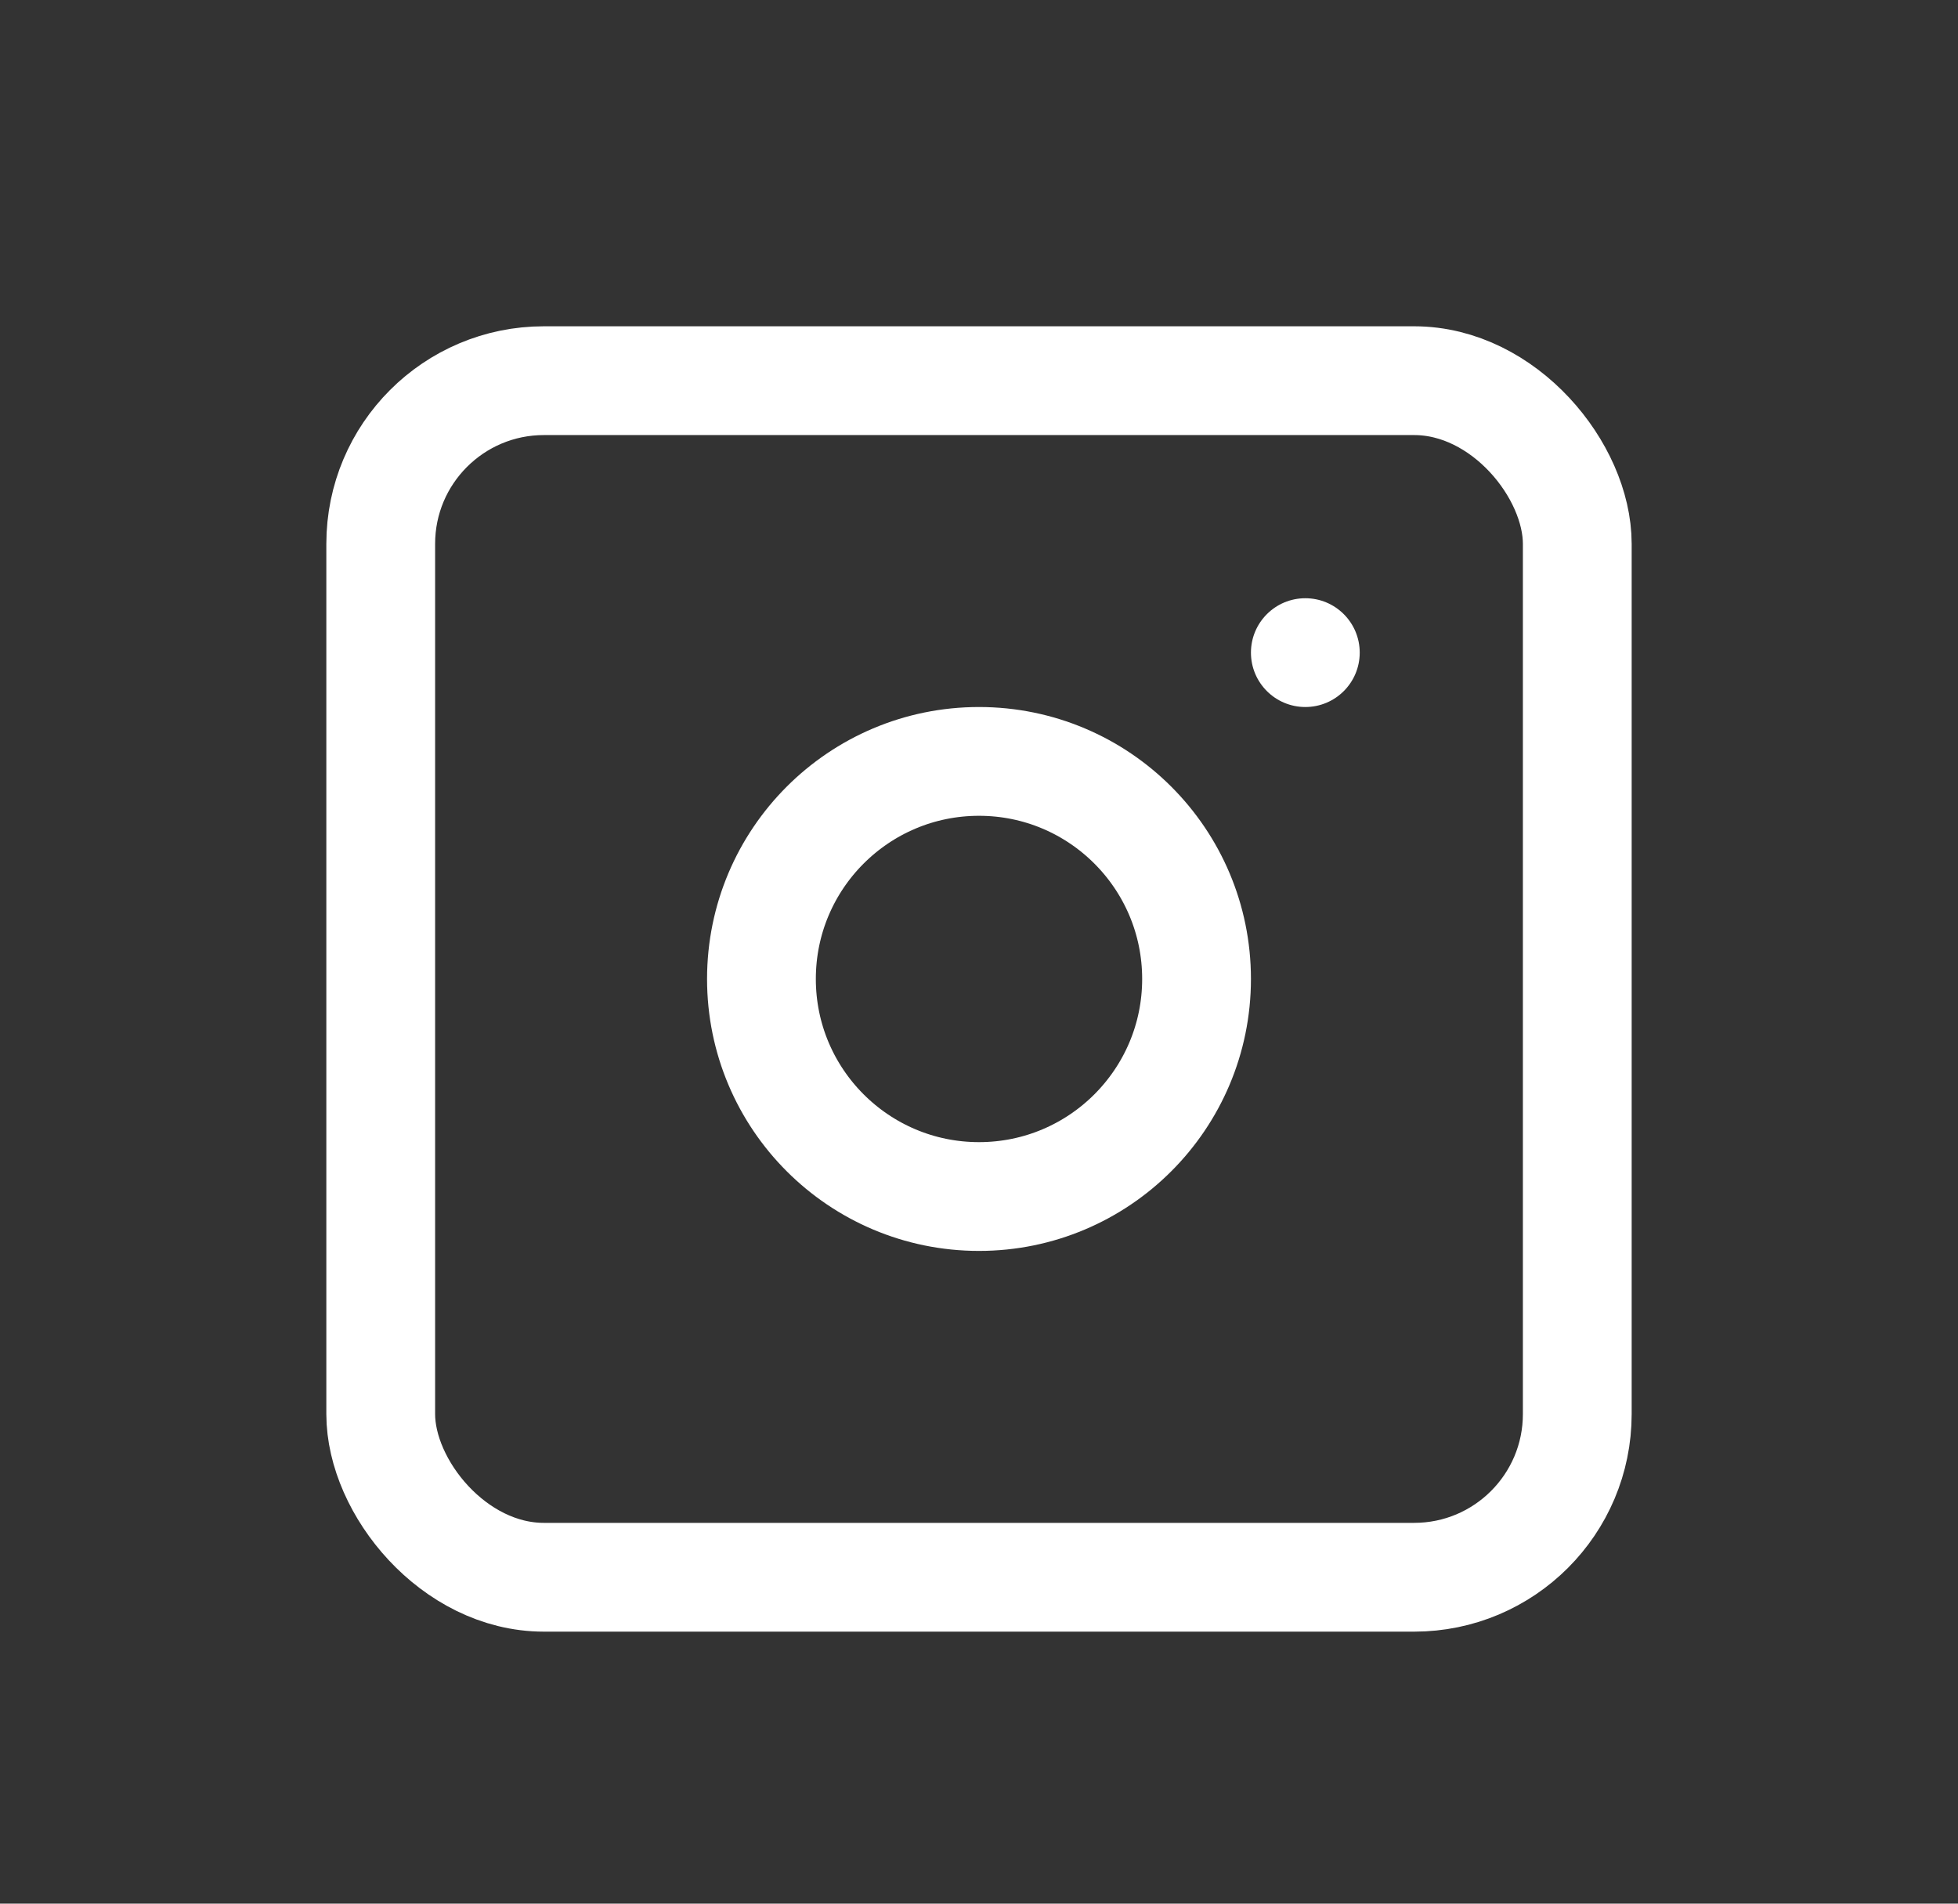
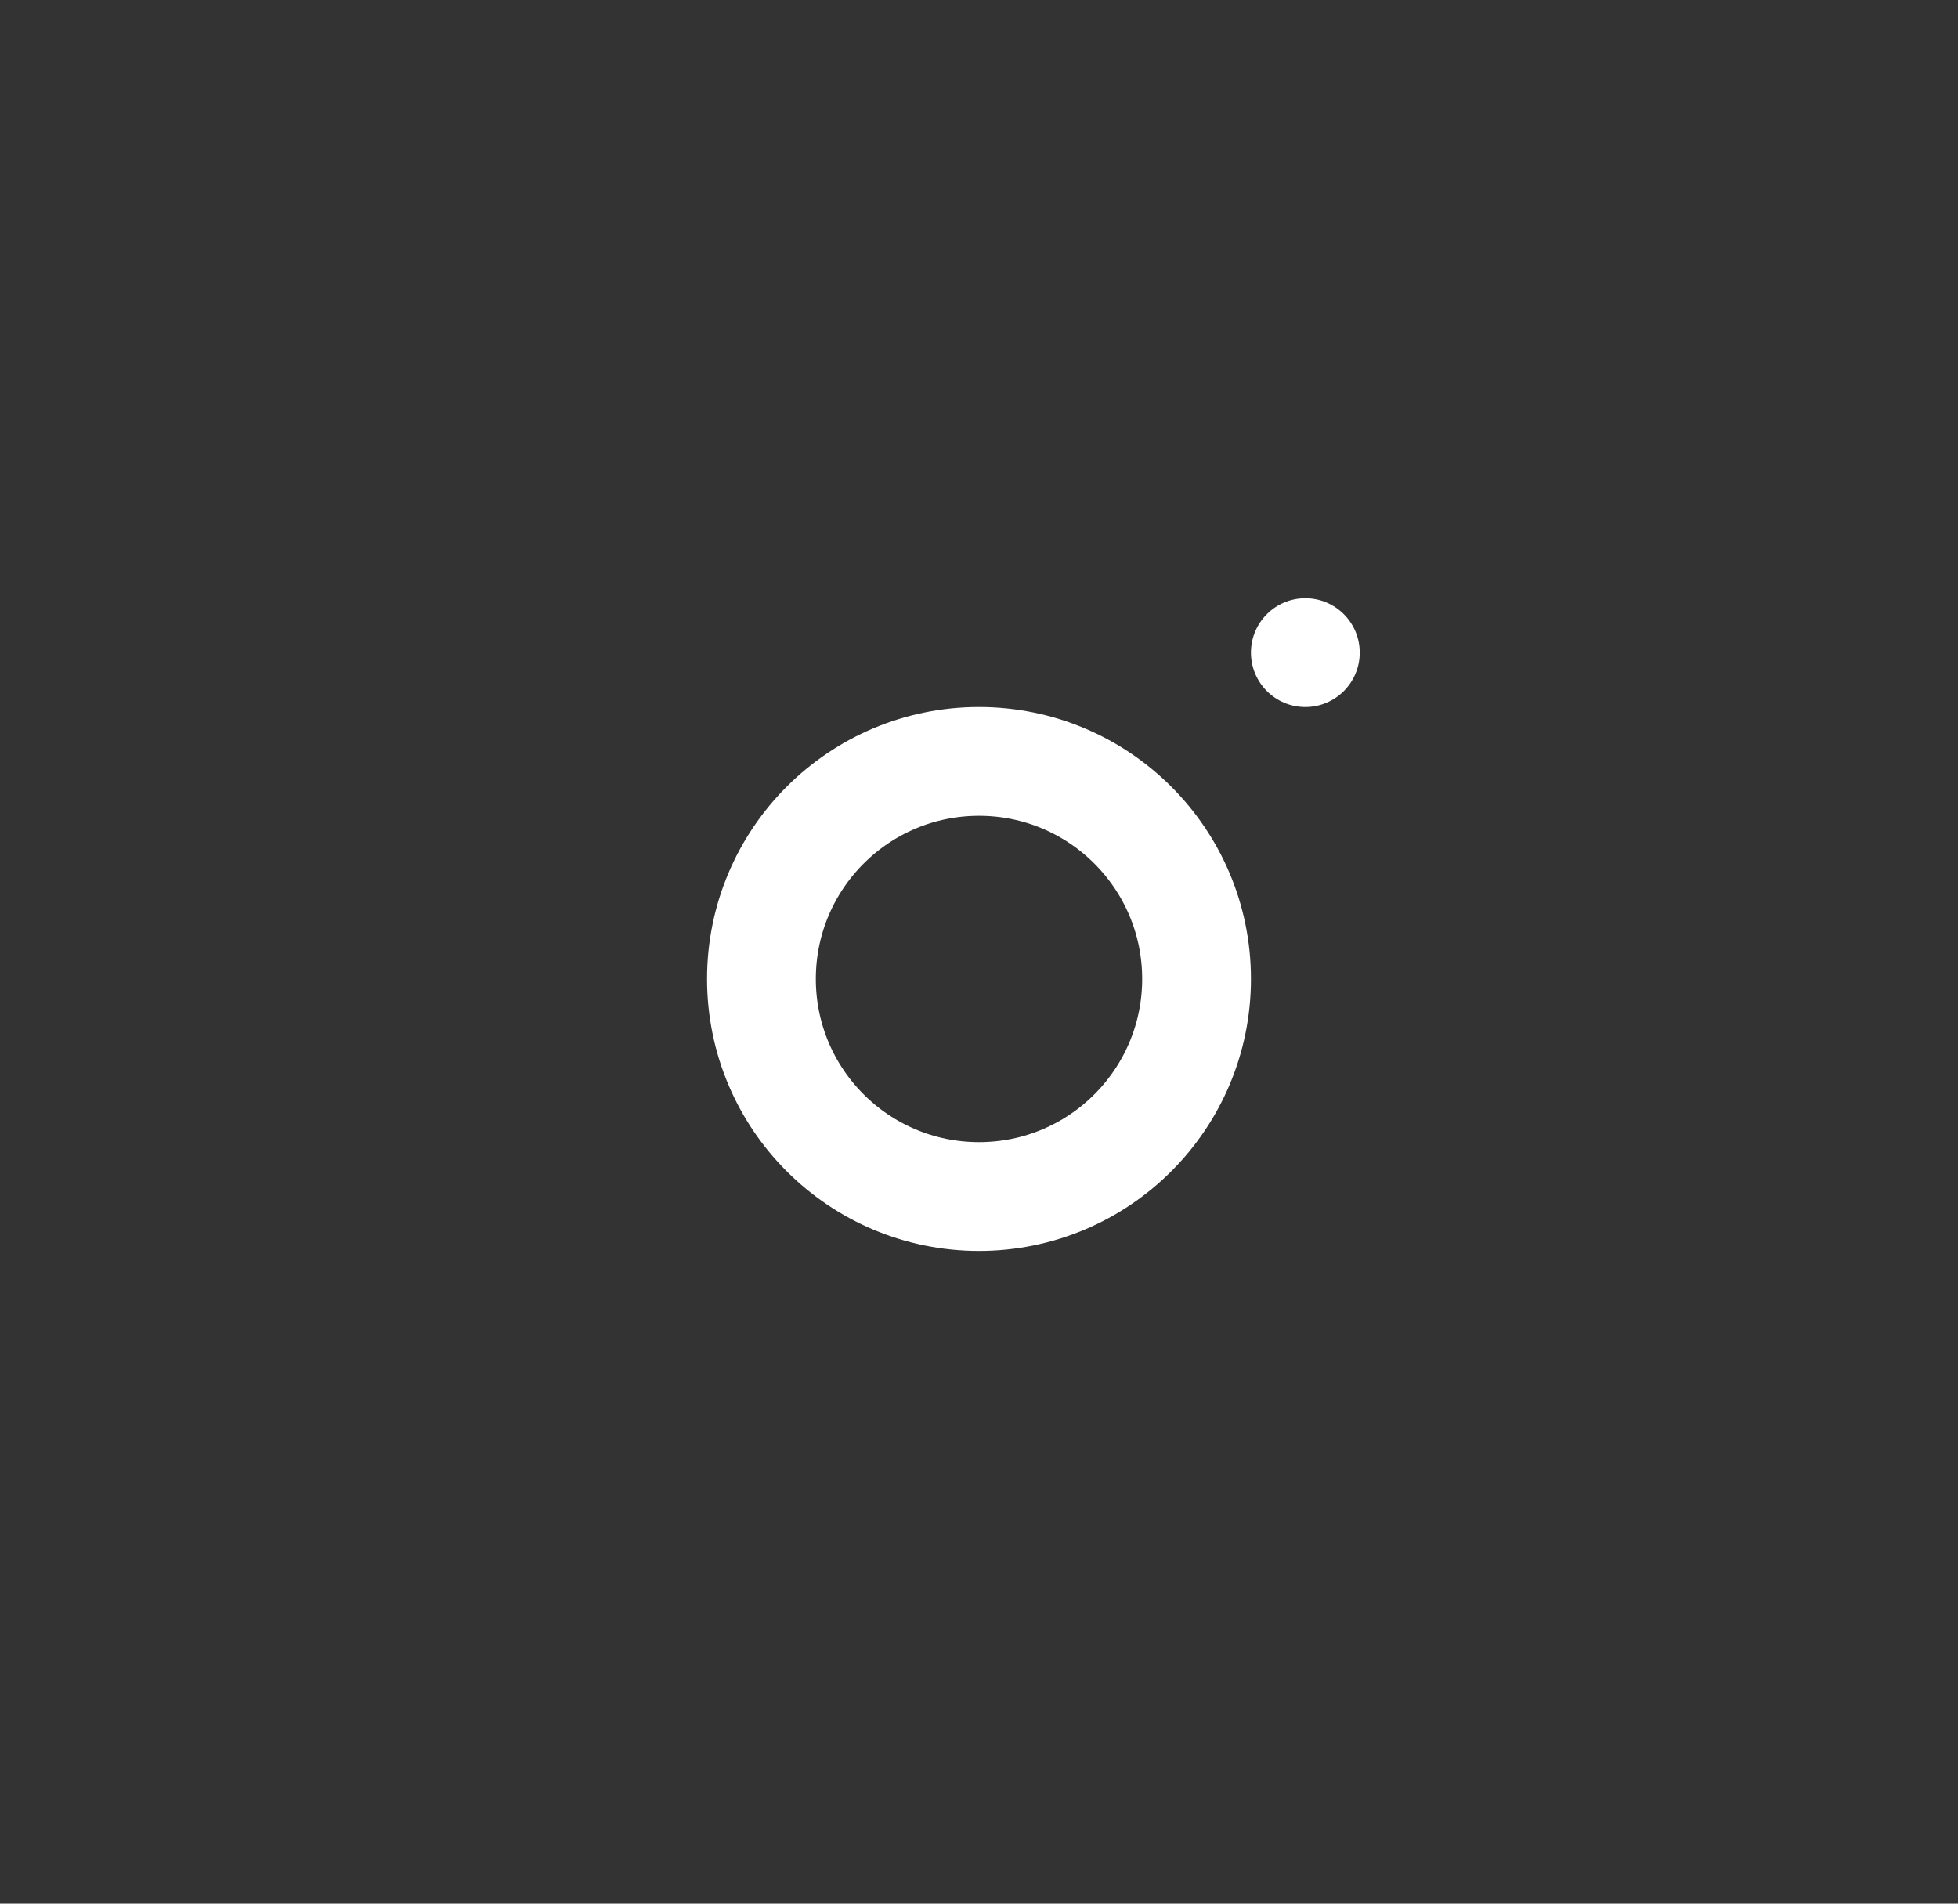
<svg xmlns="http://www.w3.org/2000/svg" width="36" height="35" viewBox="0 0 36 35">
  <rect x="0" y="0" width="36" height="35" fill="#333333" stroke="none" />
  <g id="Gruppe_4836" data-name="Gruppe 4836" transform="translate(0.101 -0.298)">
    <g id="Insta_Icon" data-name="Insta Icon" transform="translate(5.854 6.353)">
      <g id="Rechteck_5525" data-name="Rechteck 5525" transform="translate(0.045 -0.056)" fill="none" stroke="#fff" stroke-width="2">
        <rect width="24" height="24" rx="4" stroke="none" />
-         <rect x="1" y="1" width="22" height="22" rx="3" fill="none" />
      </g>
      <circle id="Ellipse_899" data-name="Ellipse 899" cx="1" cy="1" r="1" transform="translate(17.045 4.944)" fill="#fff" />
      <g id="Ellipse_900" data-name="Ellipse 900" transform="translate(7.045 6.944)" fill="none" stroke="#fff" stroke-width="2">
        <circle cx="5" cy="5" r="5" stroke="none" />
        <circle cx="5" cy="5" r="4" fill="none" />
      </g>
    </g>
    <rect id="Rechteck_5809" data-name="Rechteck 5809" width="36" height="35" transform="translate(-0.101 0.298)" fill="none" />
  </g>
</svg>